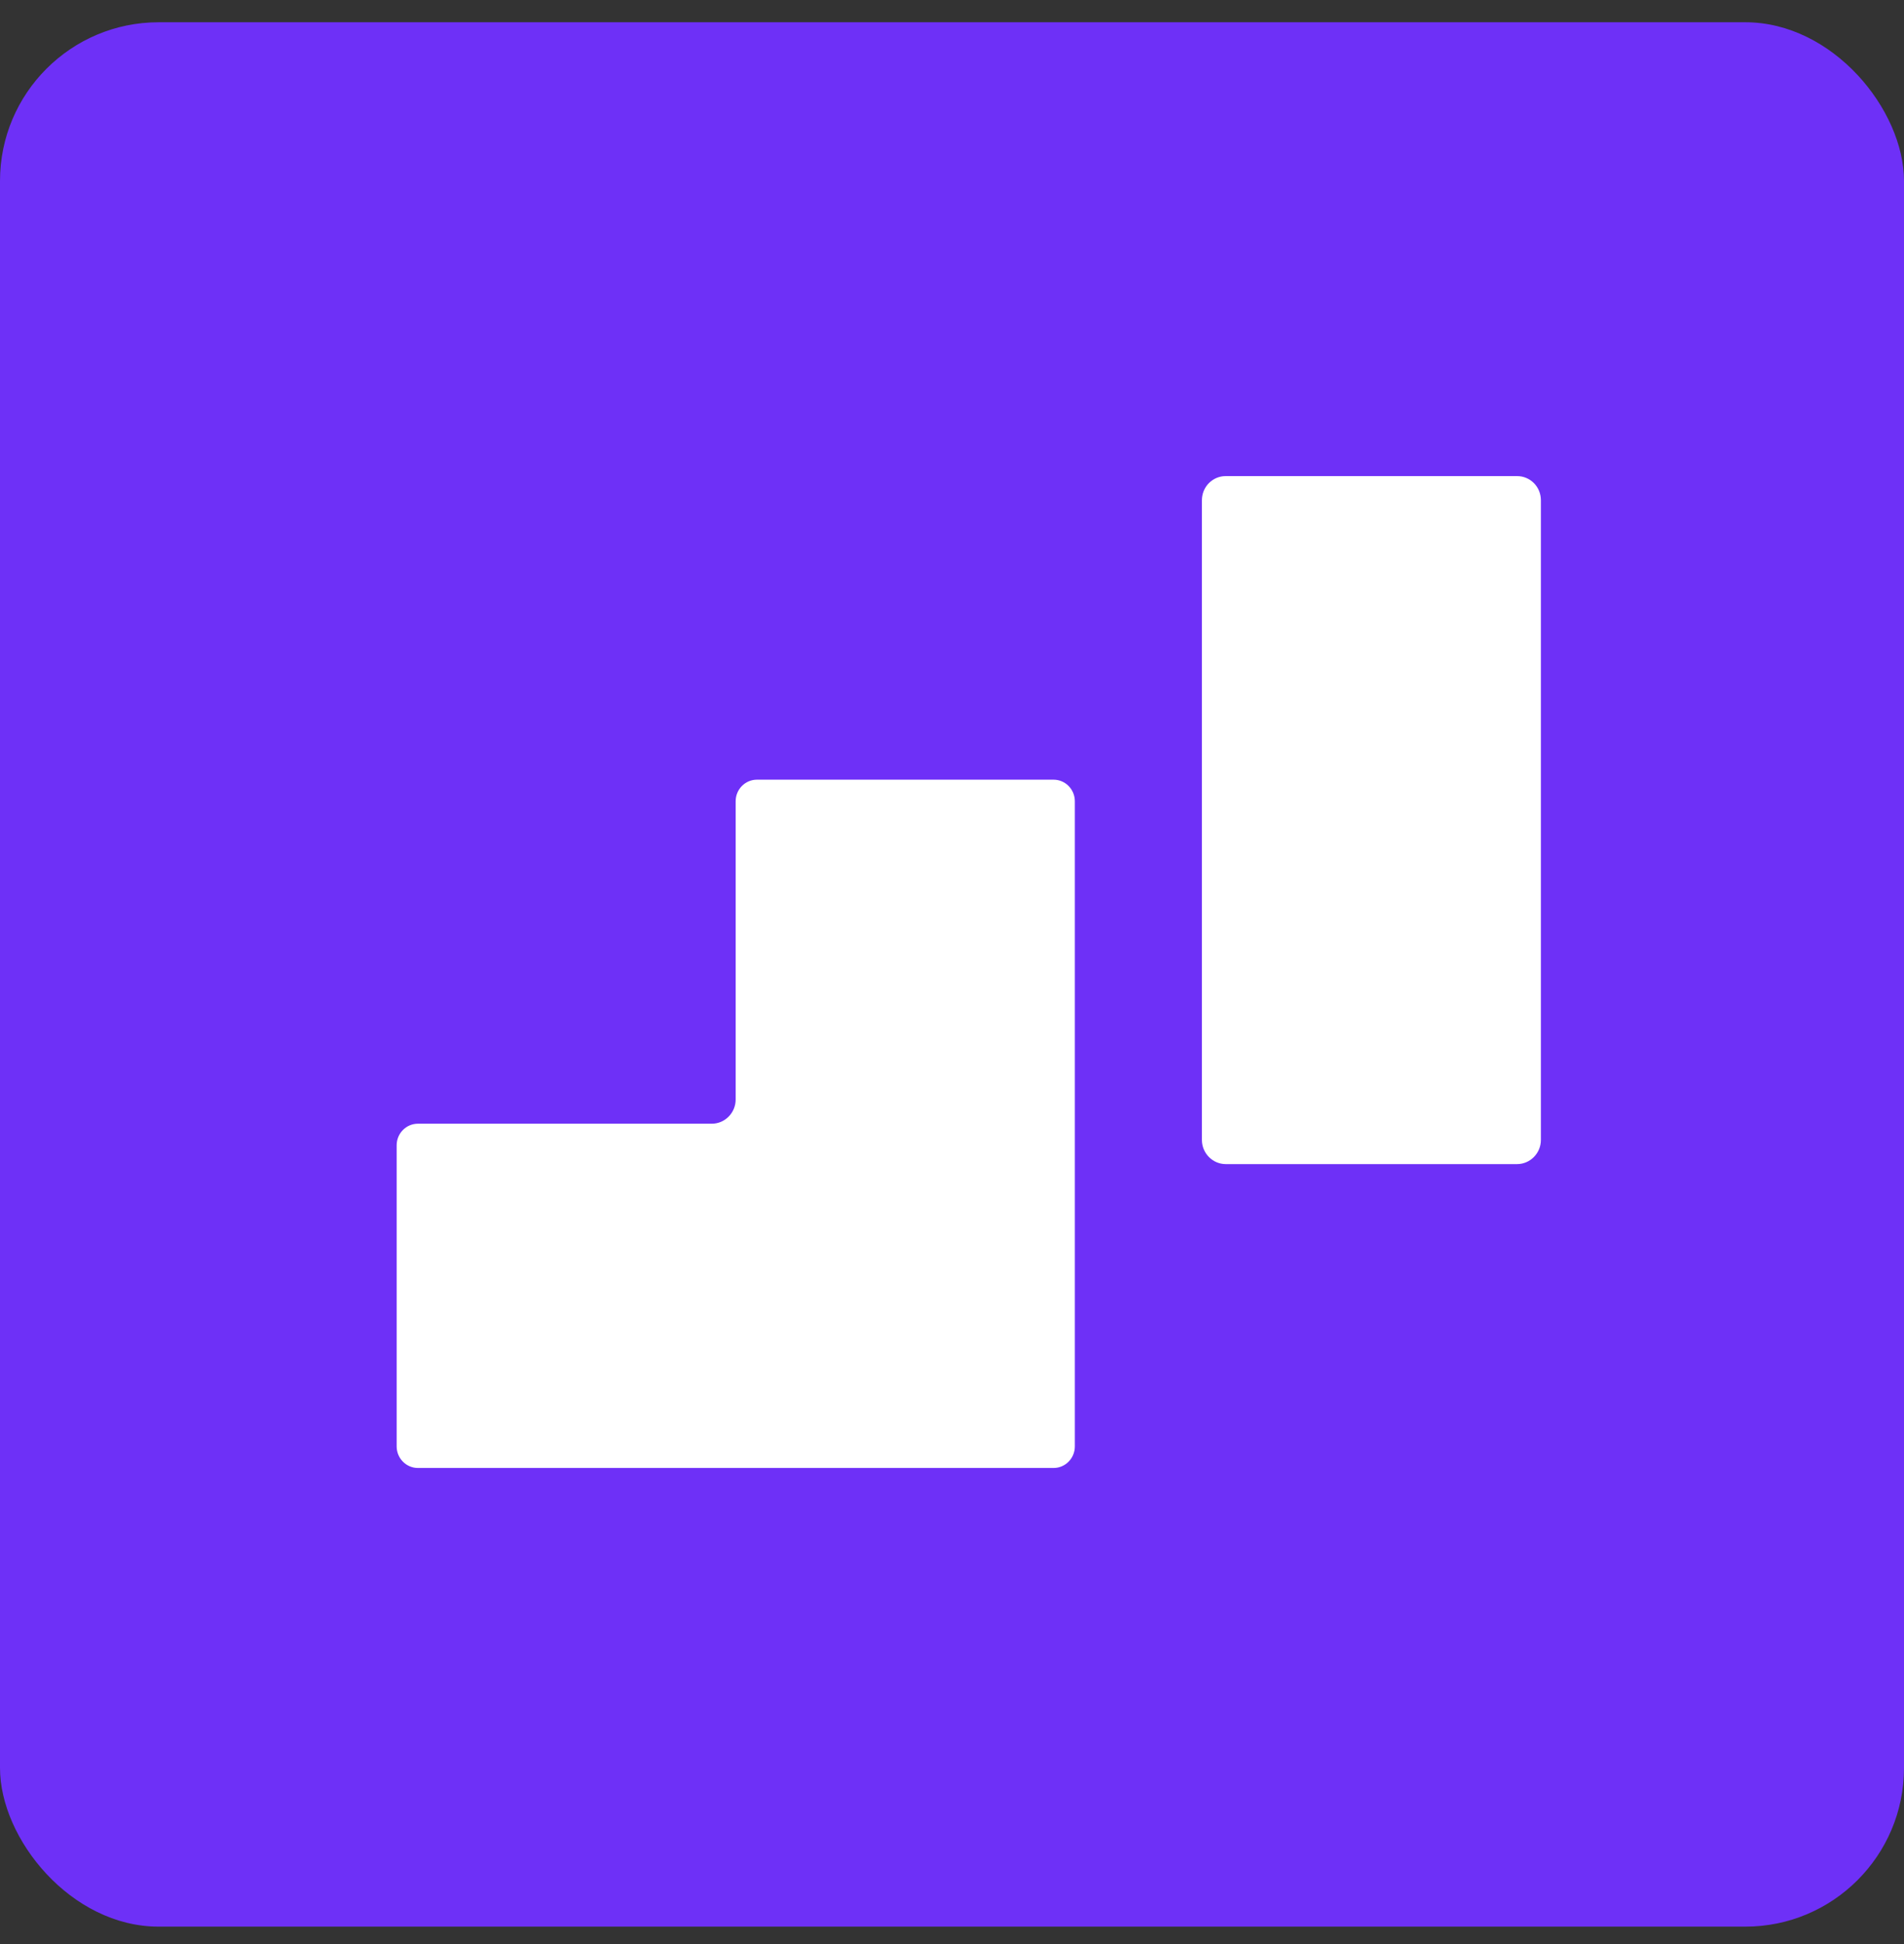
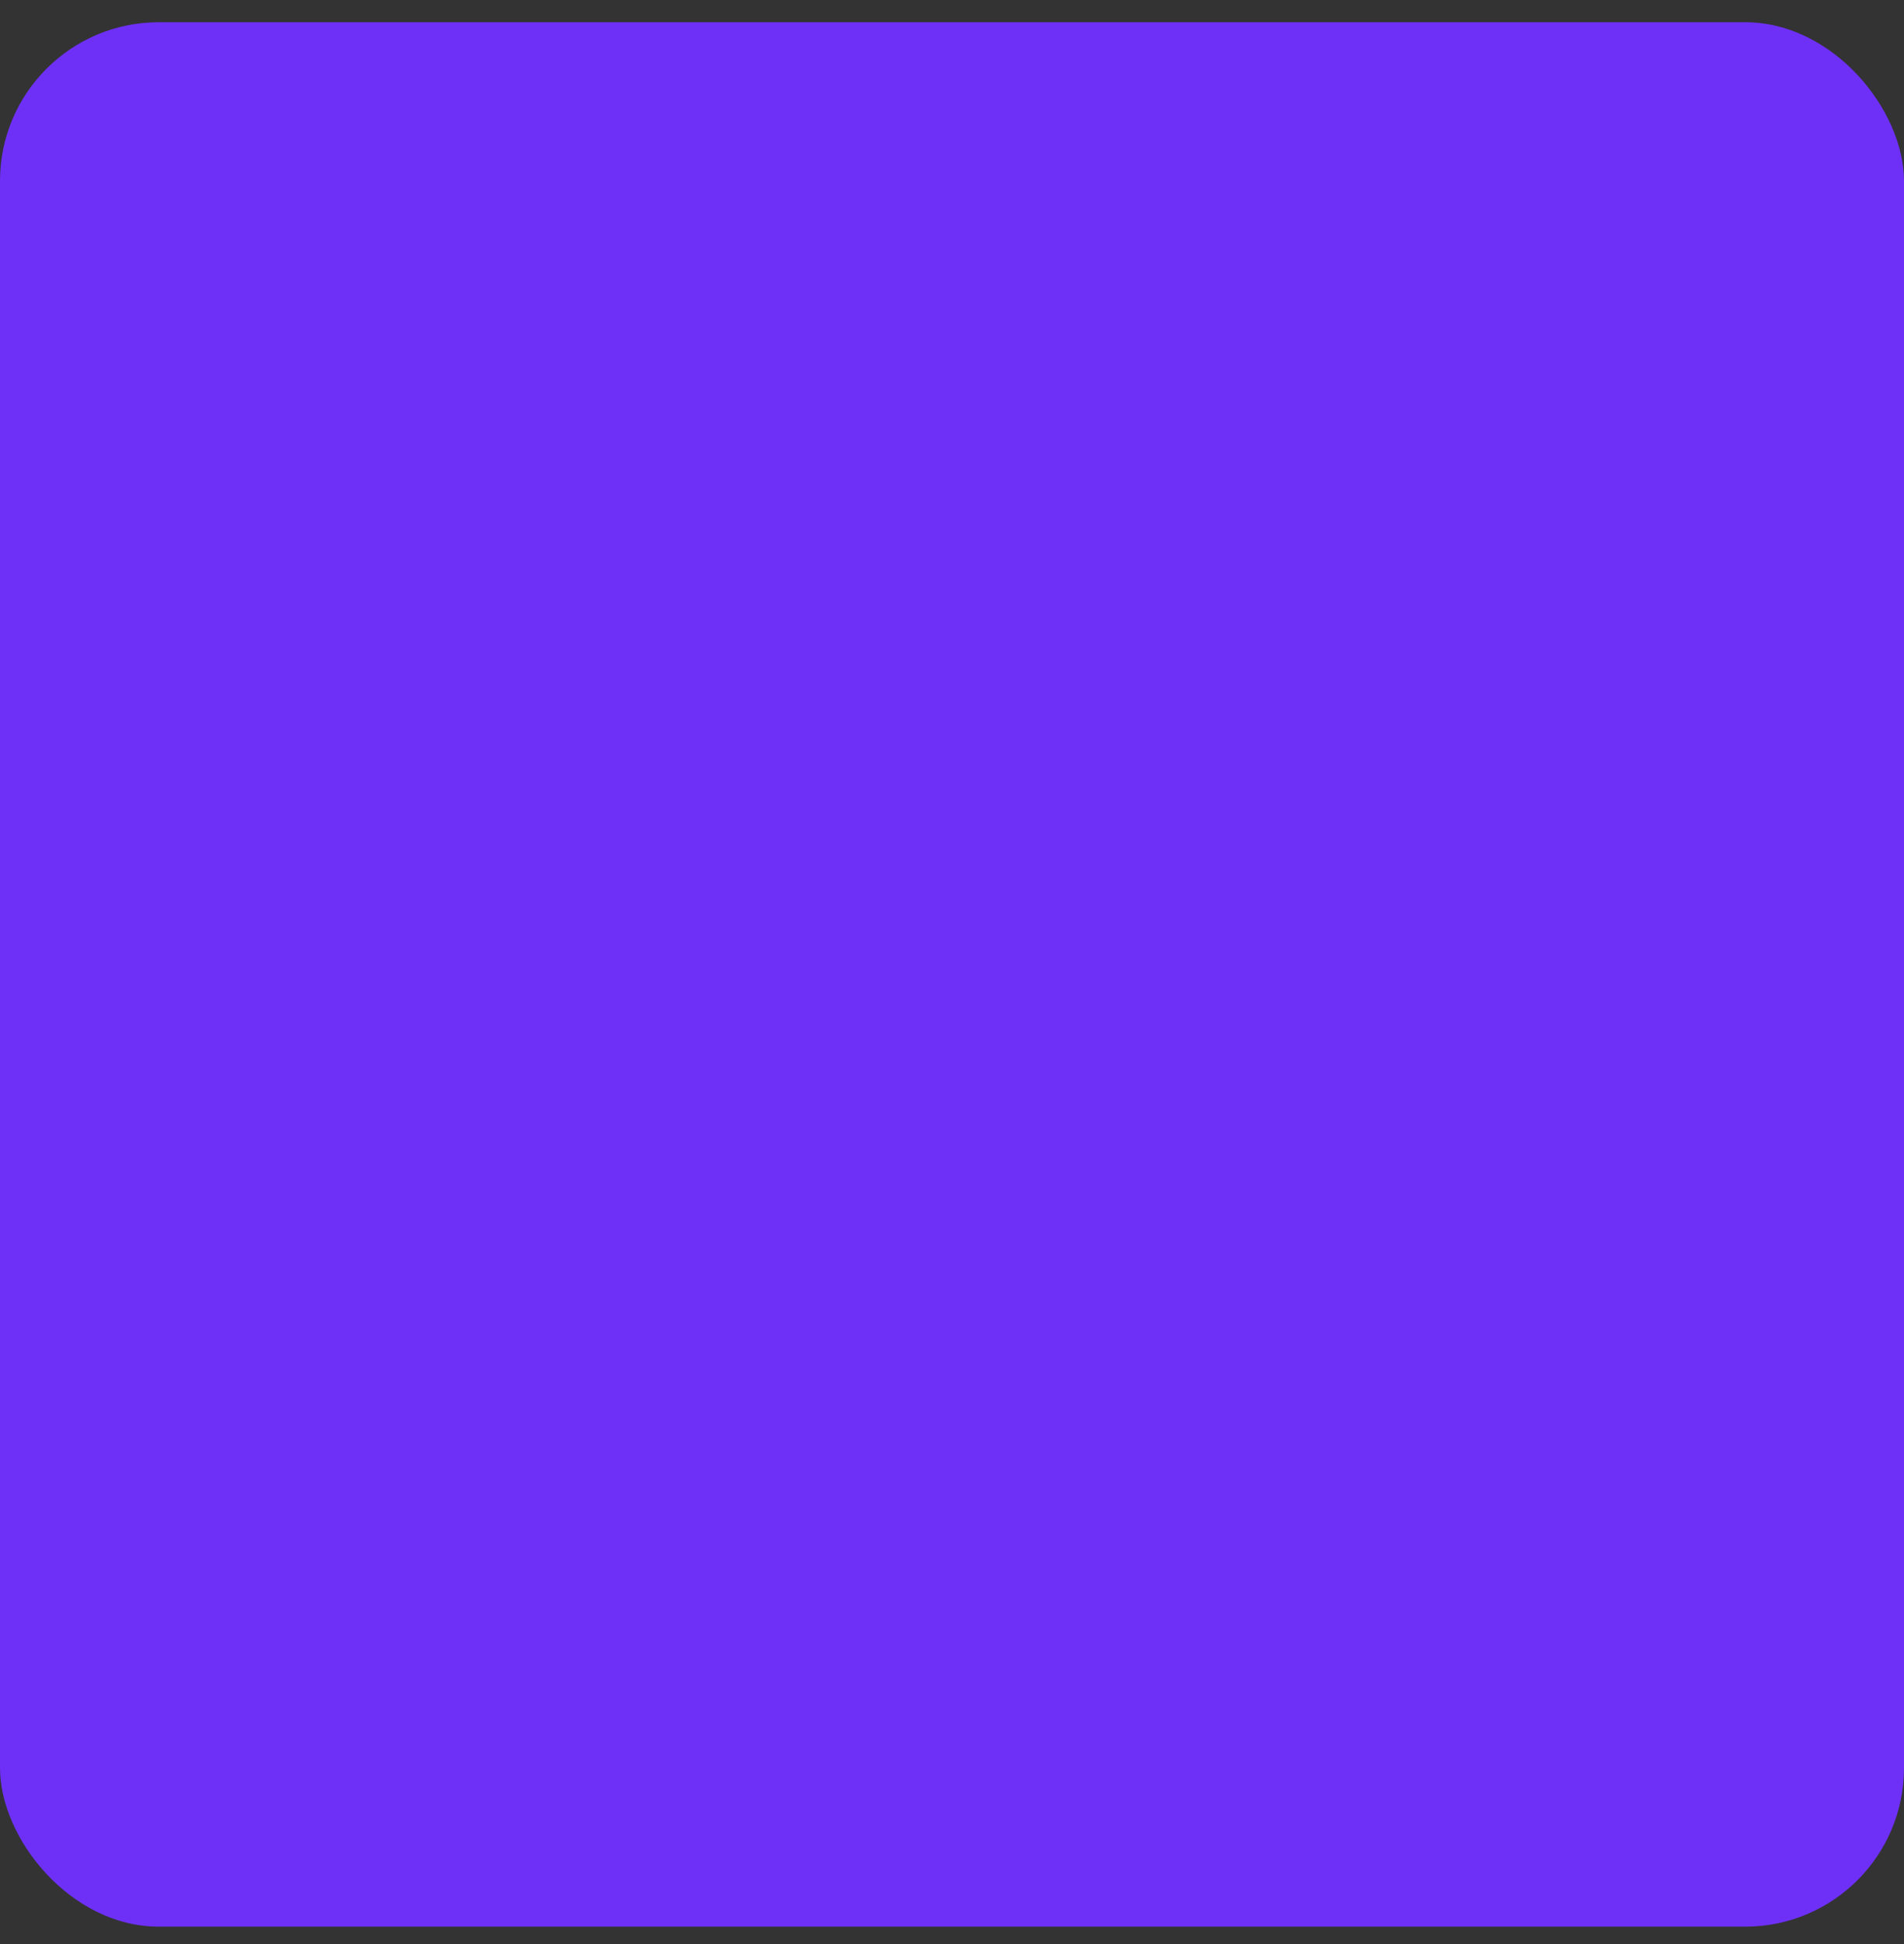
<svg xmlns="http://www.w3.org/2000/svg" width="48" height="49" viewBox="0 0 48 49" fill="none">
  <rect x="0" y="0" width="48" height="49" fill="#333333" stroke="none" />
  <g clip-path="url(#clip0_3509_712)">
    <path d="M48 0.561H0V48.56H48V0.561Z" fill="#6E30F7" />
    <g clip-path="url(#clip1_3509_712)">
-       <path d="M27.097 20.195V36.457C27.097 36.756 26.857 37 26.562 37H10.535C10.24 37 10 36.756 10 36.457V28.866C10 28.567 10.24 28.323 10.535 28.323H17.945C18.275 28.323 18.546 28.049 18.546 27.713V20.195C18.546 19.896 18.786 19.652 19.081 19.652H26.562C26.857 19.652 27.097 19.896 27.097 20.195Z" fill="white" />
-       <path d="M38.846 12.61V28.732C38.846 29.067 38.576 29.341 38.245 29.341H30.901C30.571 29.341 30.3 29.067 30.3 28.732V12.61C30.3 12.268 30.571 12 30.901 12H38.245C38.576 12 38.846 12.268 38.846 12.61Z" fill="white" />
-     </g>
+       </g>
  </g>
  <defs>
    <clipPath id="clip0_3509_712">
      <rect y="0.561" width="48" height="48" rx="4" fill="white" />
    </clipPath>
    <clipPath id="clip1_3509_712">
-       <rect width="28.846" height="25" fill="white" transform="translate(10 12)" />
-     </clipPath>
+       </clipPath>
  </defs>
</svg>